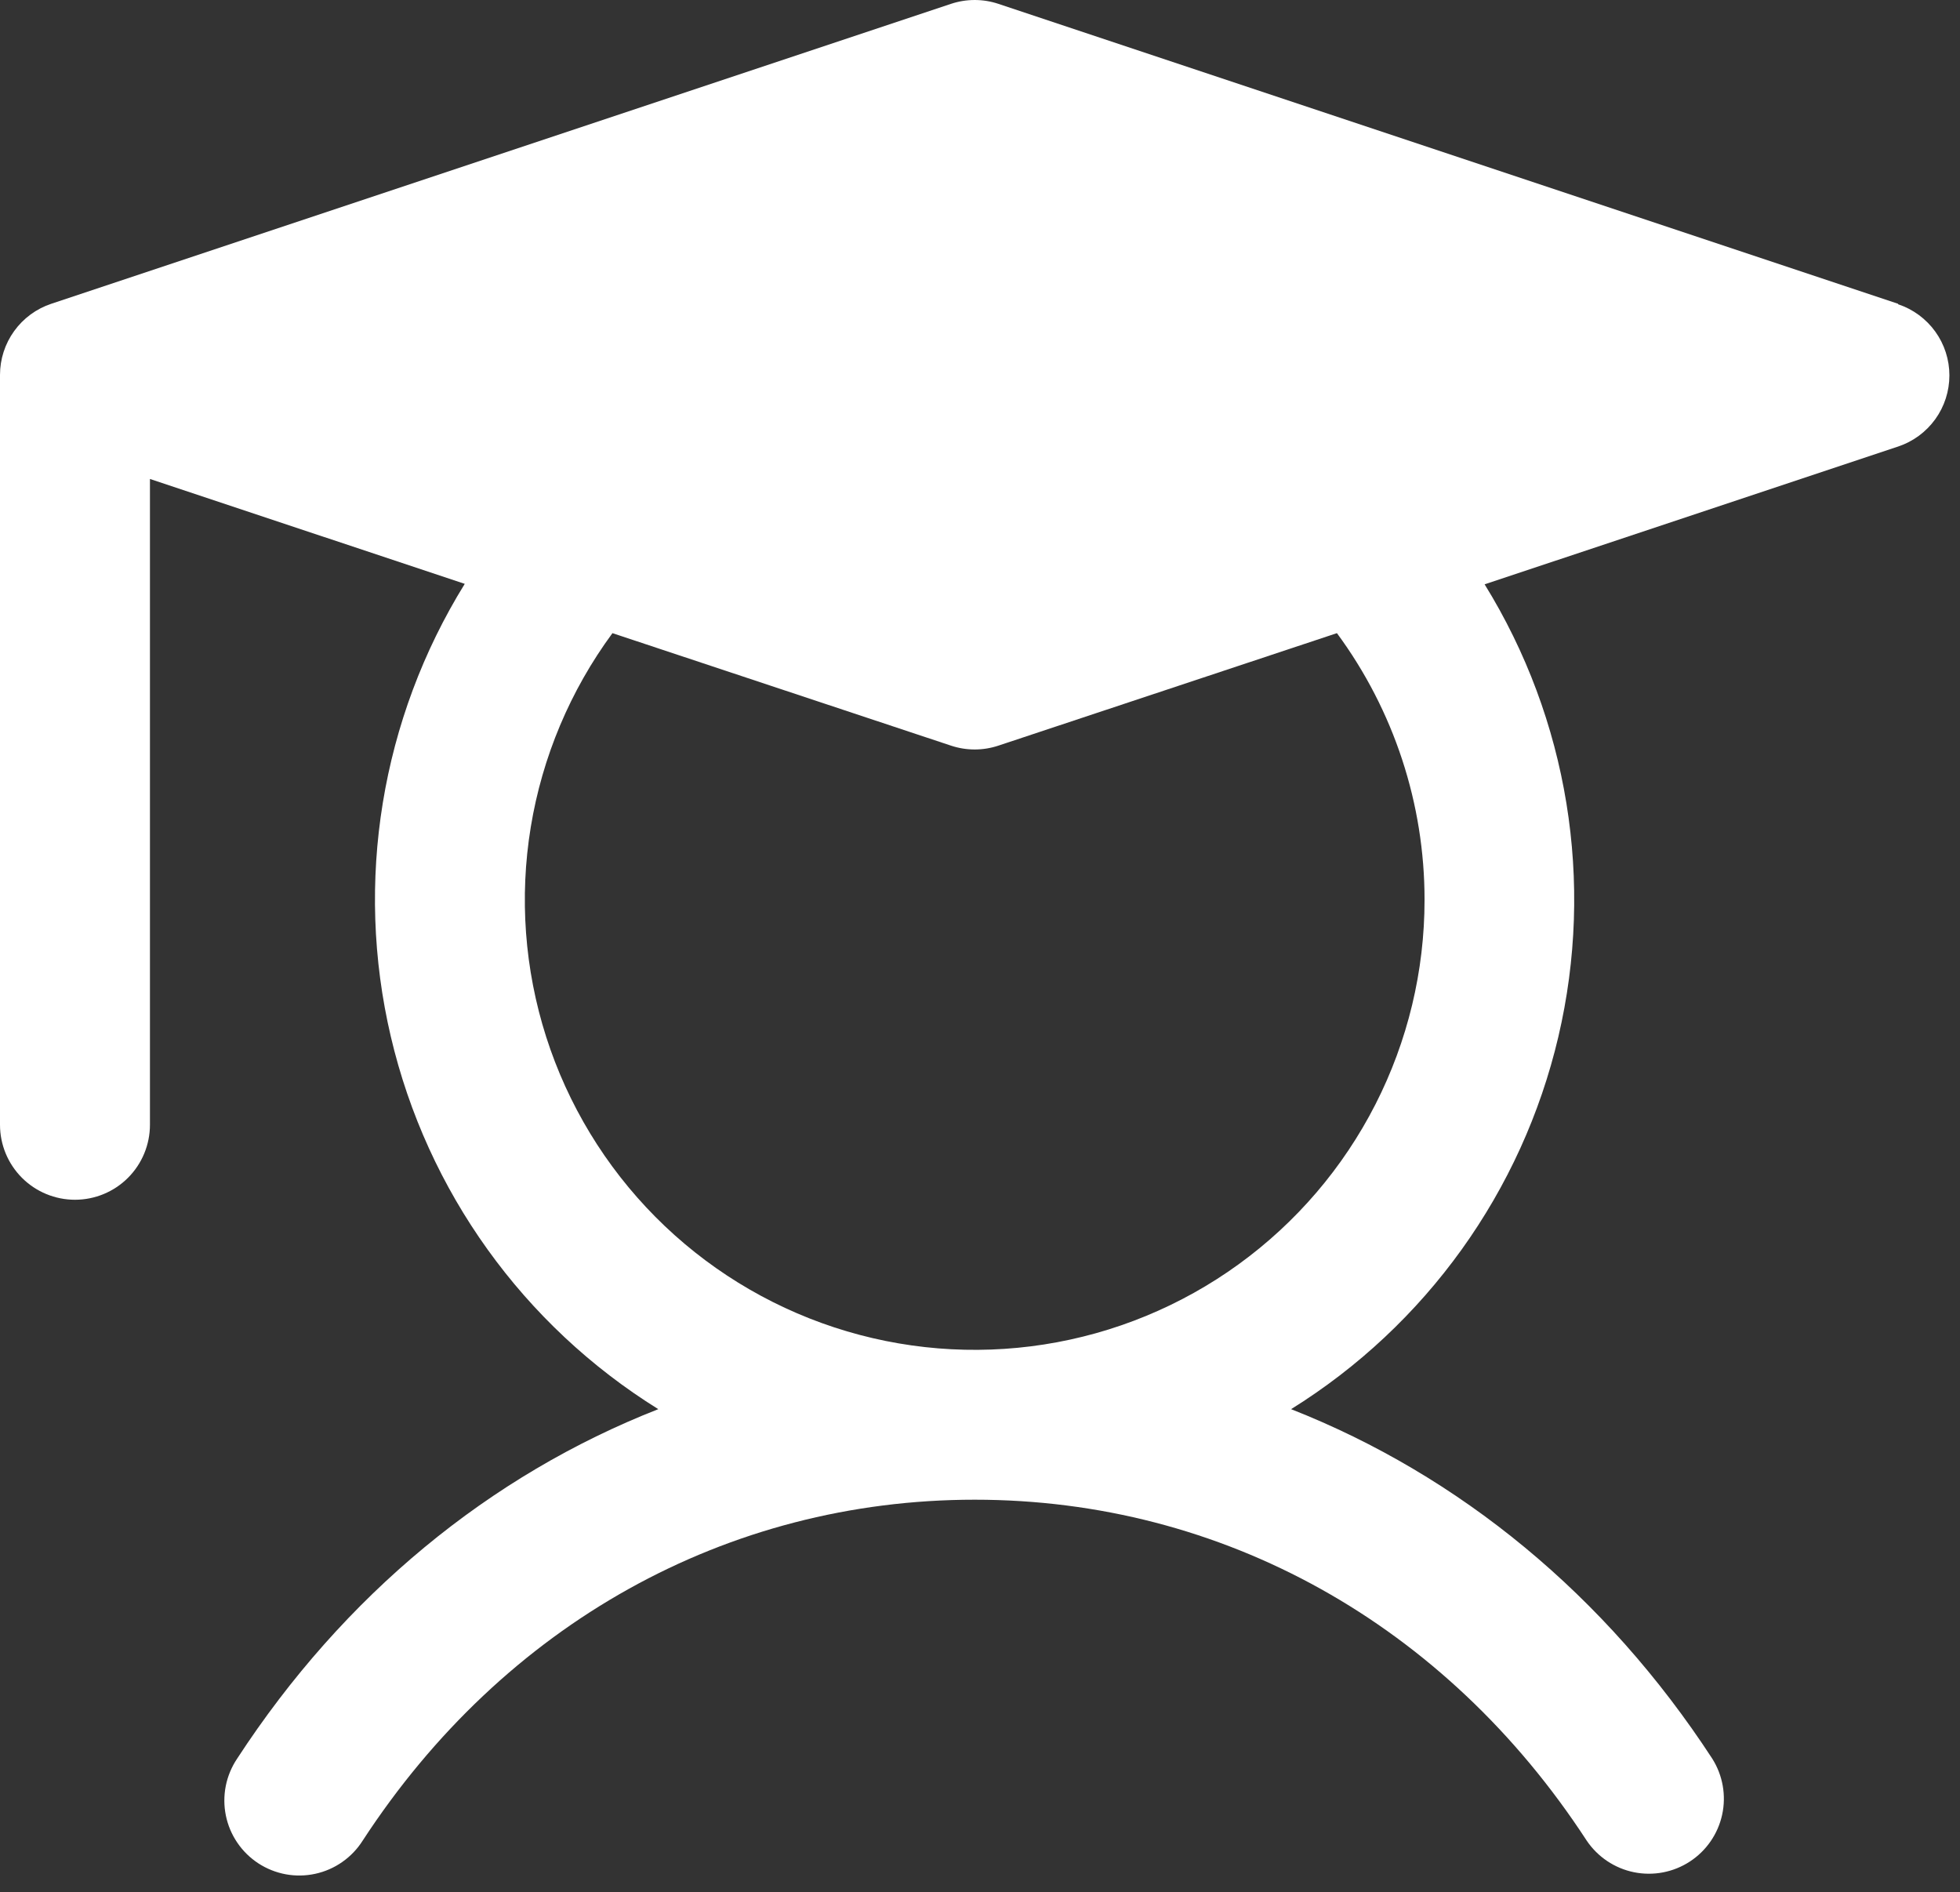
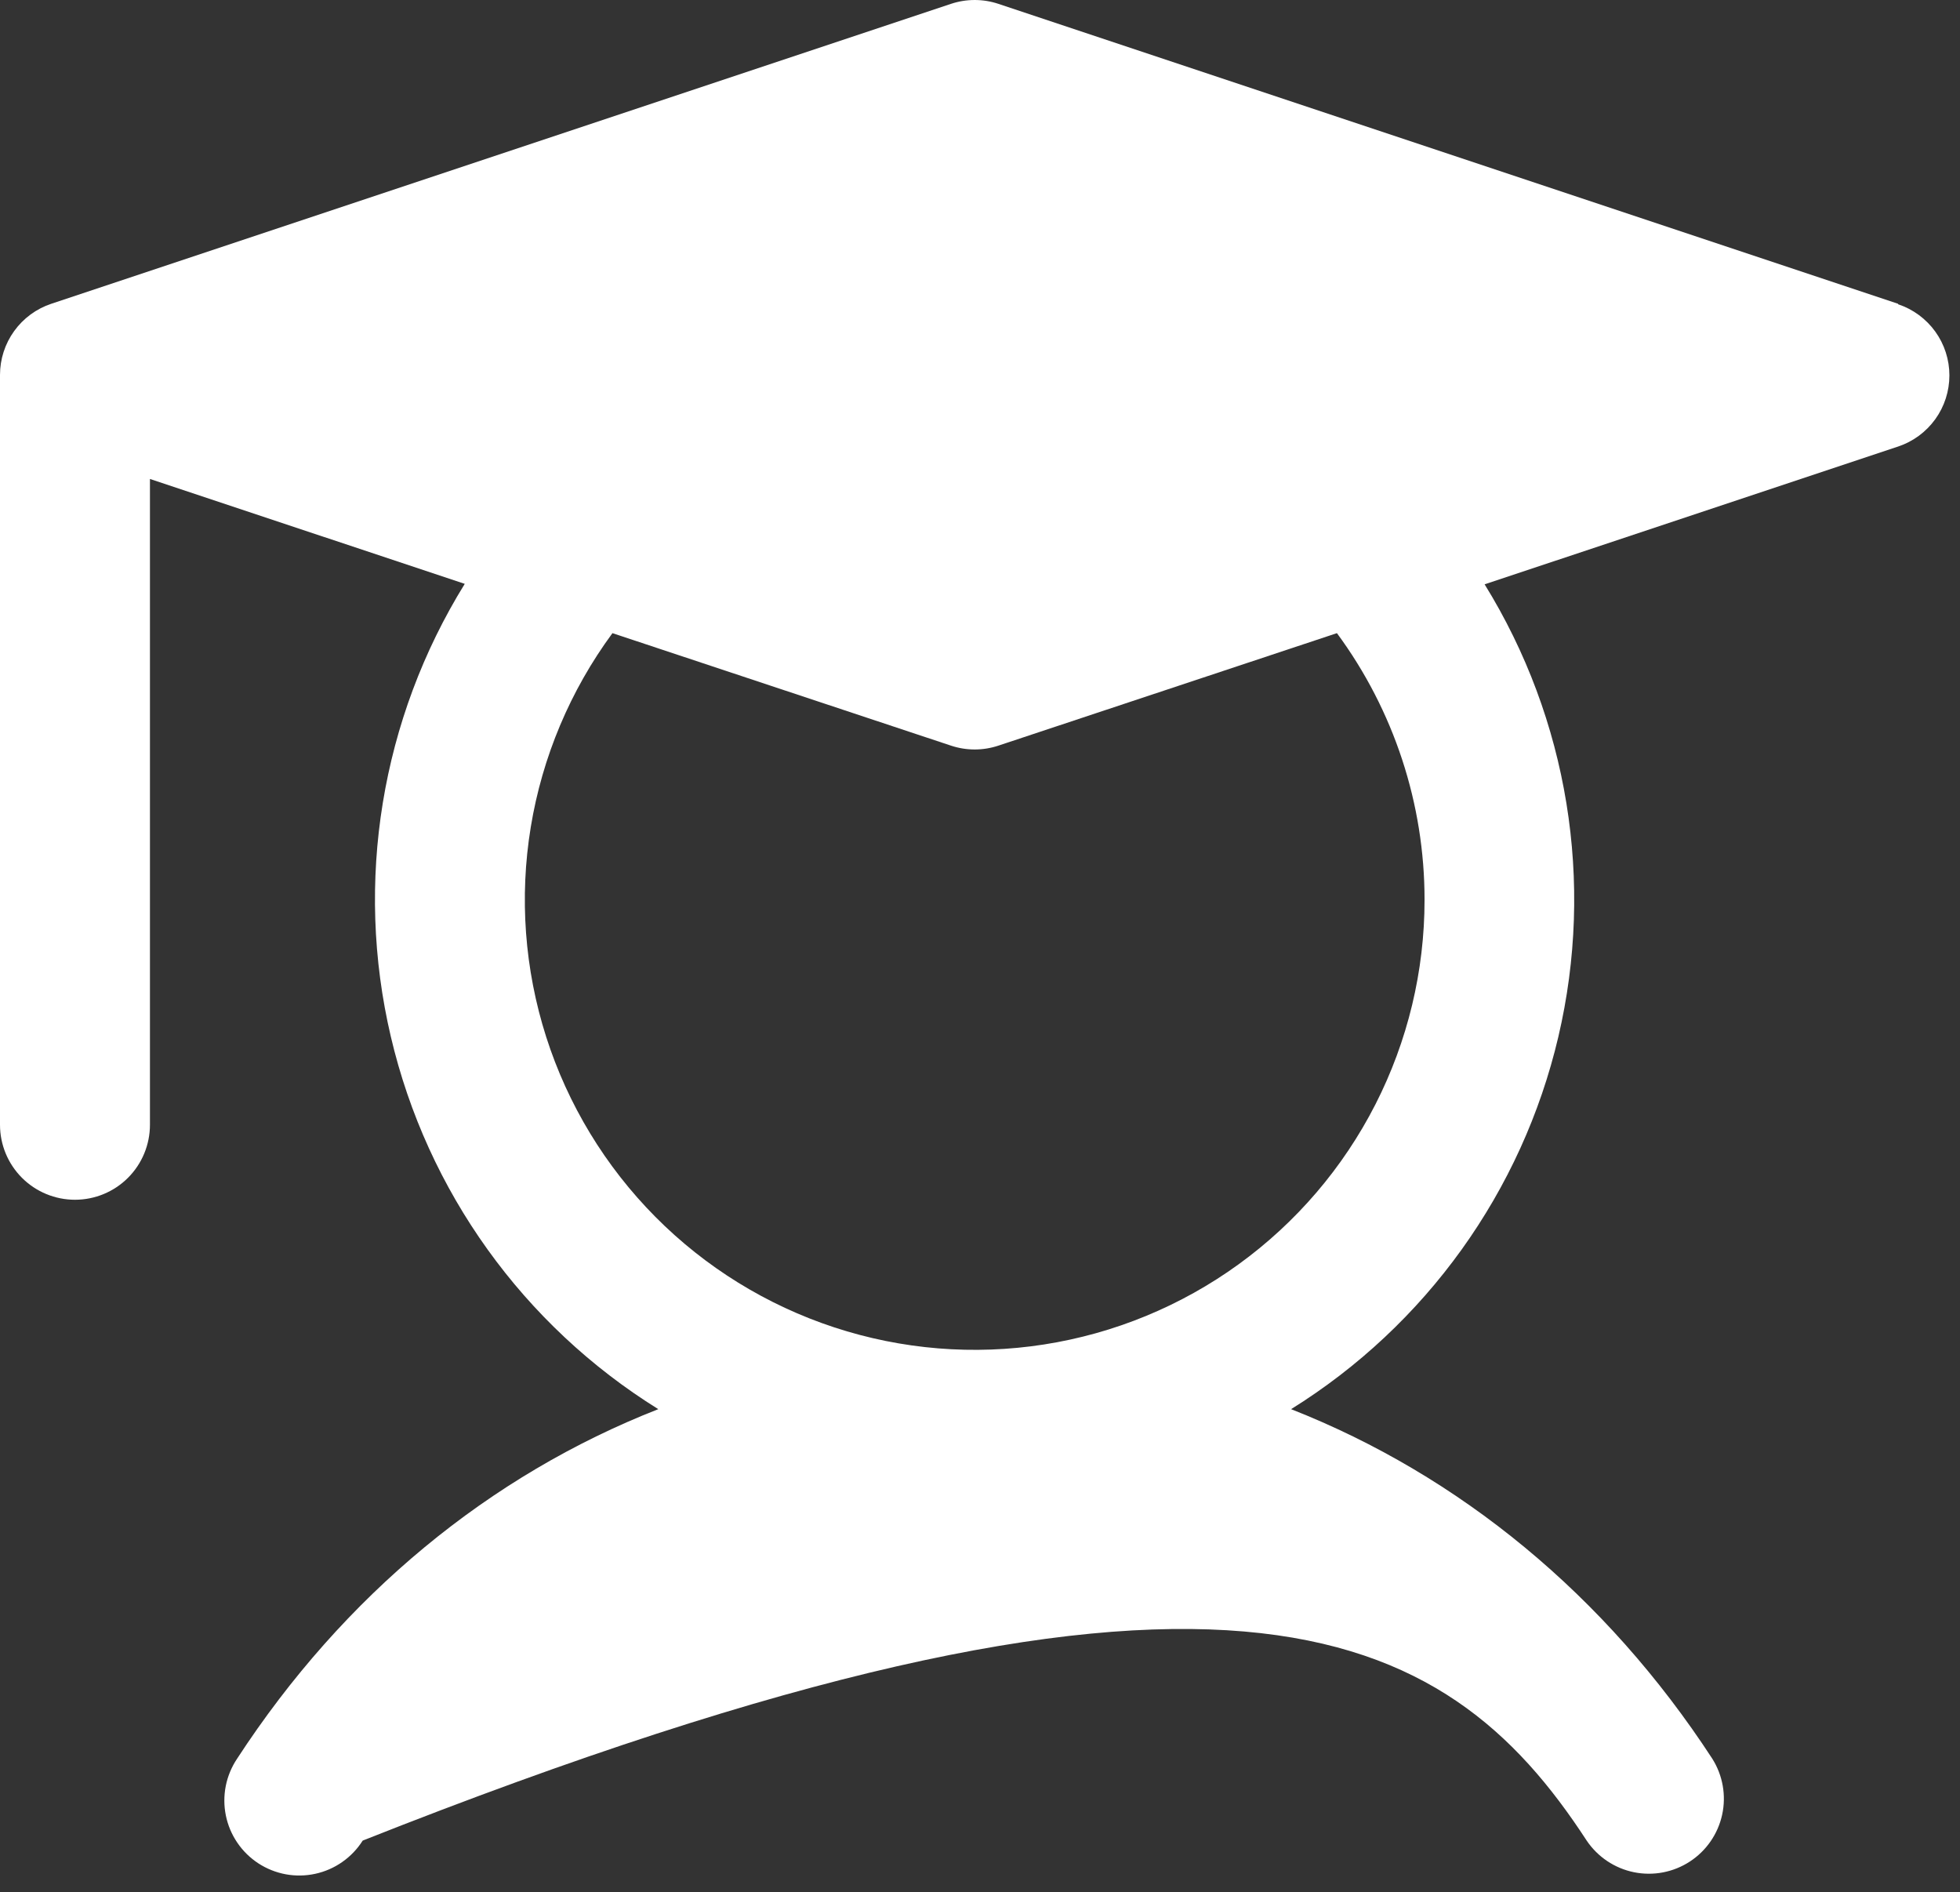
<svg xmlns="http://www.w3.org/2000/svg" width="115" height="111" viewBox="0 0 115 111" fill="none">
  <rect x="0" y="0" width="115" height="111" fill="#333333" stroke="none" />
-   <path d="M111.369 17.822L58.58 0.226C57.677 -0.075 56.7 -0.075 55.797 0.226L3.008 17.822C2.132 18.114 1.37 18.674 0.83 19.424C0.29 20.173 -6.84188e-05 21.073 1.20886e-08 21.996V65.987C1.20886e-08 67.154 0.463 68.273 1.288 69.098C2.113 69.923 3.232 70.386 4.399 70.386C5.566 70.386 6.685 69.923 7.51 69.098C8.335 68.273 8.798 67.154 8.798 65.987V28.1L27.269 34.253C22.362 42.181 20.801 51.733 22.93 60.811C25.059 69.889 30.704 77.751 38.624 82.671C28.726 86.553 20.17 93.575 13.912 103.176C13.587 103.66 13.361 104.204 13.247 104.775C13.134 105.347 13.135 105.936 13.251 106.507C13.367 107.079 13.595 107.621 13.923 108.103C14.25 108.586 14.671 108.998 15.159 109.317C15.647 109.635 16.194 109.853 16.767 109.959C17.341 110.064 17.929 110.054 18.499 109.93C19.069 109.806 19.608 109.57 20.085 109.235C20.563 108.901 20.969 108.475 21.281 107.982C29.568 95.269 42.655 87.983 57.189 87.983C71.722 87.983 84.81 95.269 93.096 107.982C93.742 108.941 94.738 109.608 95.871 109.838C97.004 110.068 98.181 109.843 99.15 109.211C100.118 108.58 100.798 107.593 101.045 106.463C101.291 105.334 101.082 104.153 100.465 103.176C94.207 93.575 85.618 86.553 75.753 82.671C83.666 77.751 89.305 69.894 91.434 60.823C93.562 51.752 92.007 42.206 87.108 34.281L111.369 26.197C112.245 25.905 113.007 25.345 113.548 24.596C114.088 23.847 114.378 22.947 114.378 22.023C114.378 21.1 114.088 20.2 113.548 19.451C113.007 18.702 112.245 18.142 111.369 17.85V17.822ZM83.583 52.79C83.585 56.963 82.596 61.076 80.7 64.793C78.803 68.51 76.052 71.725 72.673 74.173C69.294 76.621 65.382 78.233 61.259 78.876C57.136 79.52 52.919 79.177 48.955 77.875C44.99 76.573 41.391 74.35 38.452 71.388C35.513 68.425 33.318 64.809 32.047 60.834C30.777 56.859 30.466 52.64 31.142 48.522C31.818 44.404 33.461 40.505 35.935 37.145L55.797 43.744C56.7 44.045 57.677 44.045 58.58 43.744L78.442 37.145C81.784 41.677 83.586 47.16 83.583 52.79Z" fill="white" />
+   <path d="M111.369 17.822L58.58 0.226C57.677 -0.075 56.7 -0.075 55.797 0.226L3.008 17.822C2.132 18.114 1.37 18.674 0.83 19.424C0.29 20.173 -6.84188e-05 21.073 1.20886e-08 21.996V65.987C1.20886e-08 67.154 0.463 68.273 1.288 69.098C2.113 69.923 3.232 70.386 4.399 70.386C5.566 70.386 6.685 69.923 7.51 69.098C8.335 68.273 8.798 67.154 8.798 65.987V28.1L27.269 34.253C22.362 42.181 20.801 51.733 22.93 60.811C25.059 69.889 30.704 77.751 38.624 82.671C28.726 86.553 20.17 93.575 13.912 103.176C13.587 103.66 13.361 104.204 13.247 104.775C13.134 105.347 13.135 105.936 13.251 106.507C13.367 107.079 13.595 107.621 13.923 108.103C14.25 108.586 14.671 108.998 15.159 109.317C15.647 109.635 16.194 109.853 16.767 109.959C17.341 110.064 17.929 110.054 18.499 109.93C19.069 109.806 19.608 109.57 20.085 109.235C20.563 108.901 20.969 108.475 21.281 107.982C71.722 87.983 84.81 95.269 93.096 107.982C93.742 108.941 94.738 109.608 95.871 109.838C97.004 110.068 98.181 109.843 99.15 109.211C100.118 108.58 100.798 107.593 101.045 106.463C101.291 105.334 101.082 104.153 100.465 103.176C94.207 93.575 85.618 86.553 75.753 82.671C83.666 77.751 89.305 69.894 91.434 60.823C93.562 51.752 92.007 42.206 87.108 34.281L111.369 26.197C112.245 25.905 113.007 25.345 113.548 24.596C114.088 23.847 114.378 22.947 114.378 22.023C114.378 21.1 114.088 20.2 113.548 19.451C113.007 18.702 112.245 18.142 111.369 17.85V17.822ZM83.583 52.79C83.585 56.963 82.596 61.076 80.7 64.793C78.803 68.51 76.052 71.725 72.673 74.173C69.294 76.621 65.382 78.233 61.259 78.876C57.136 79.52 52.919 79.177 48.955 77.875C44.99 76.573 41.391 74.35 38.452 71.388C35.513 68.425 33.318 64.809 32.047 60.834C30.777 56.859 30.466 52.64 31.142 48.522C31.818 44.404 33.461 40.505 35.935 37.145L55.797 43.744C56.7 44.045 57.677 44.045 58.58 43.744L78.442 37.145C81.784 41.677 83.586 47.16 83.583 52.79Z" fill="white" />
</svg>